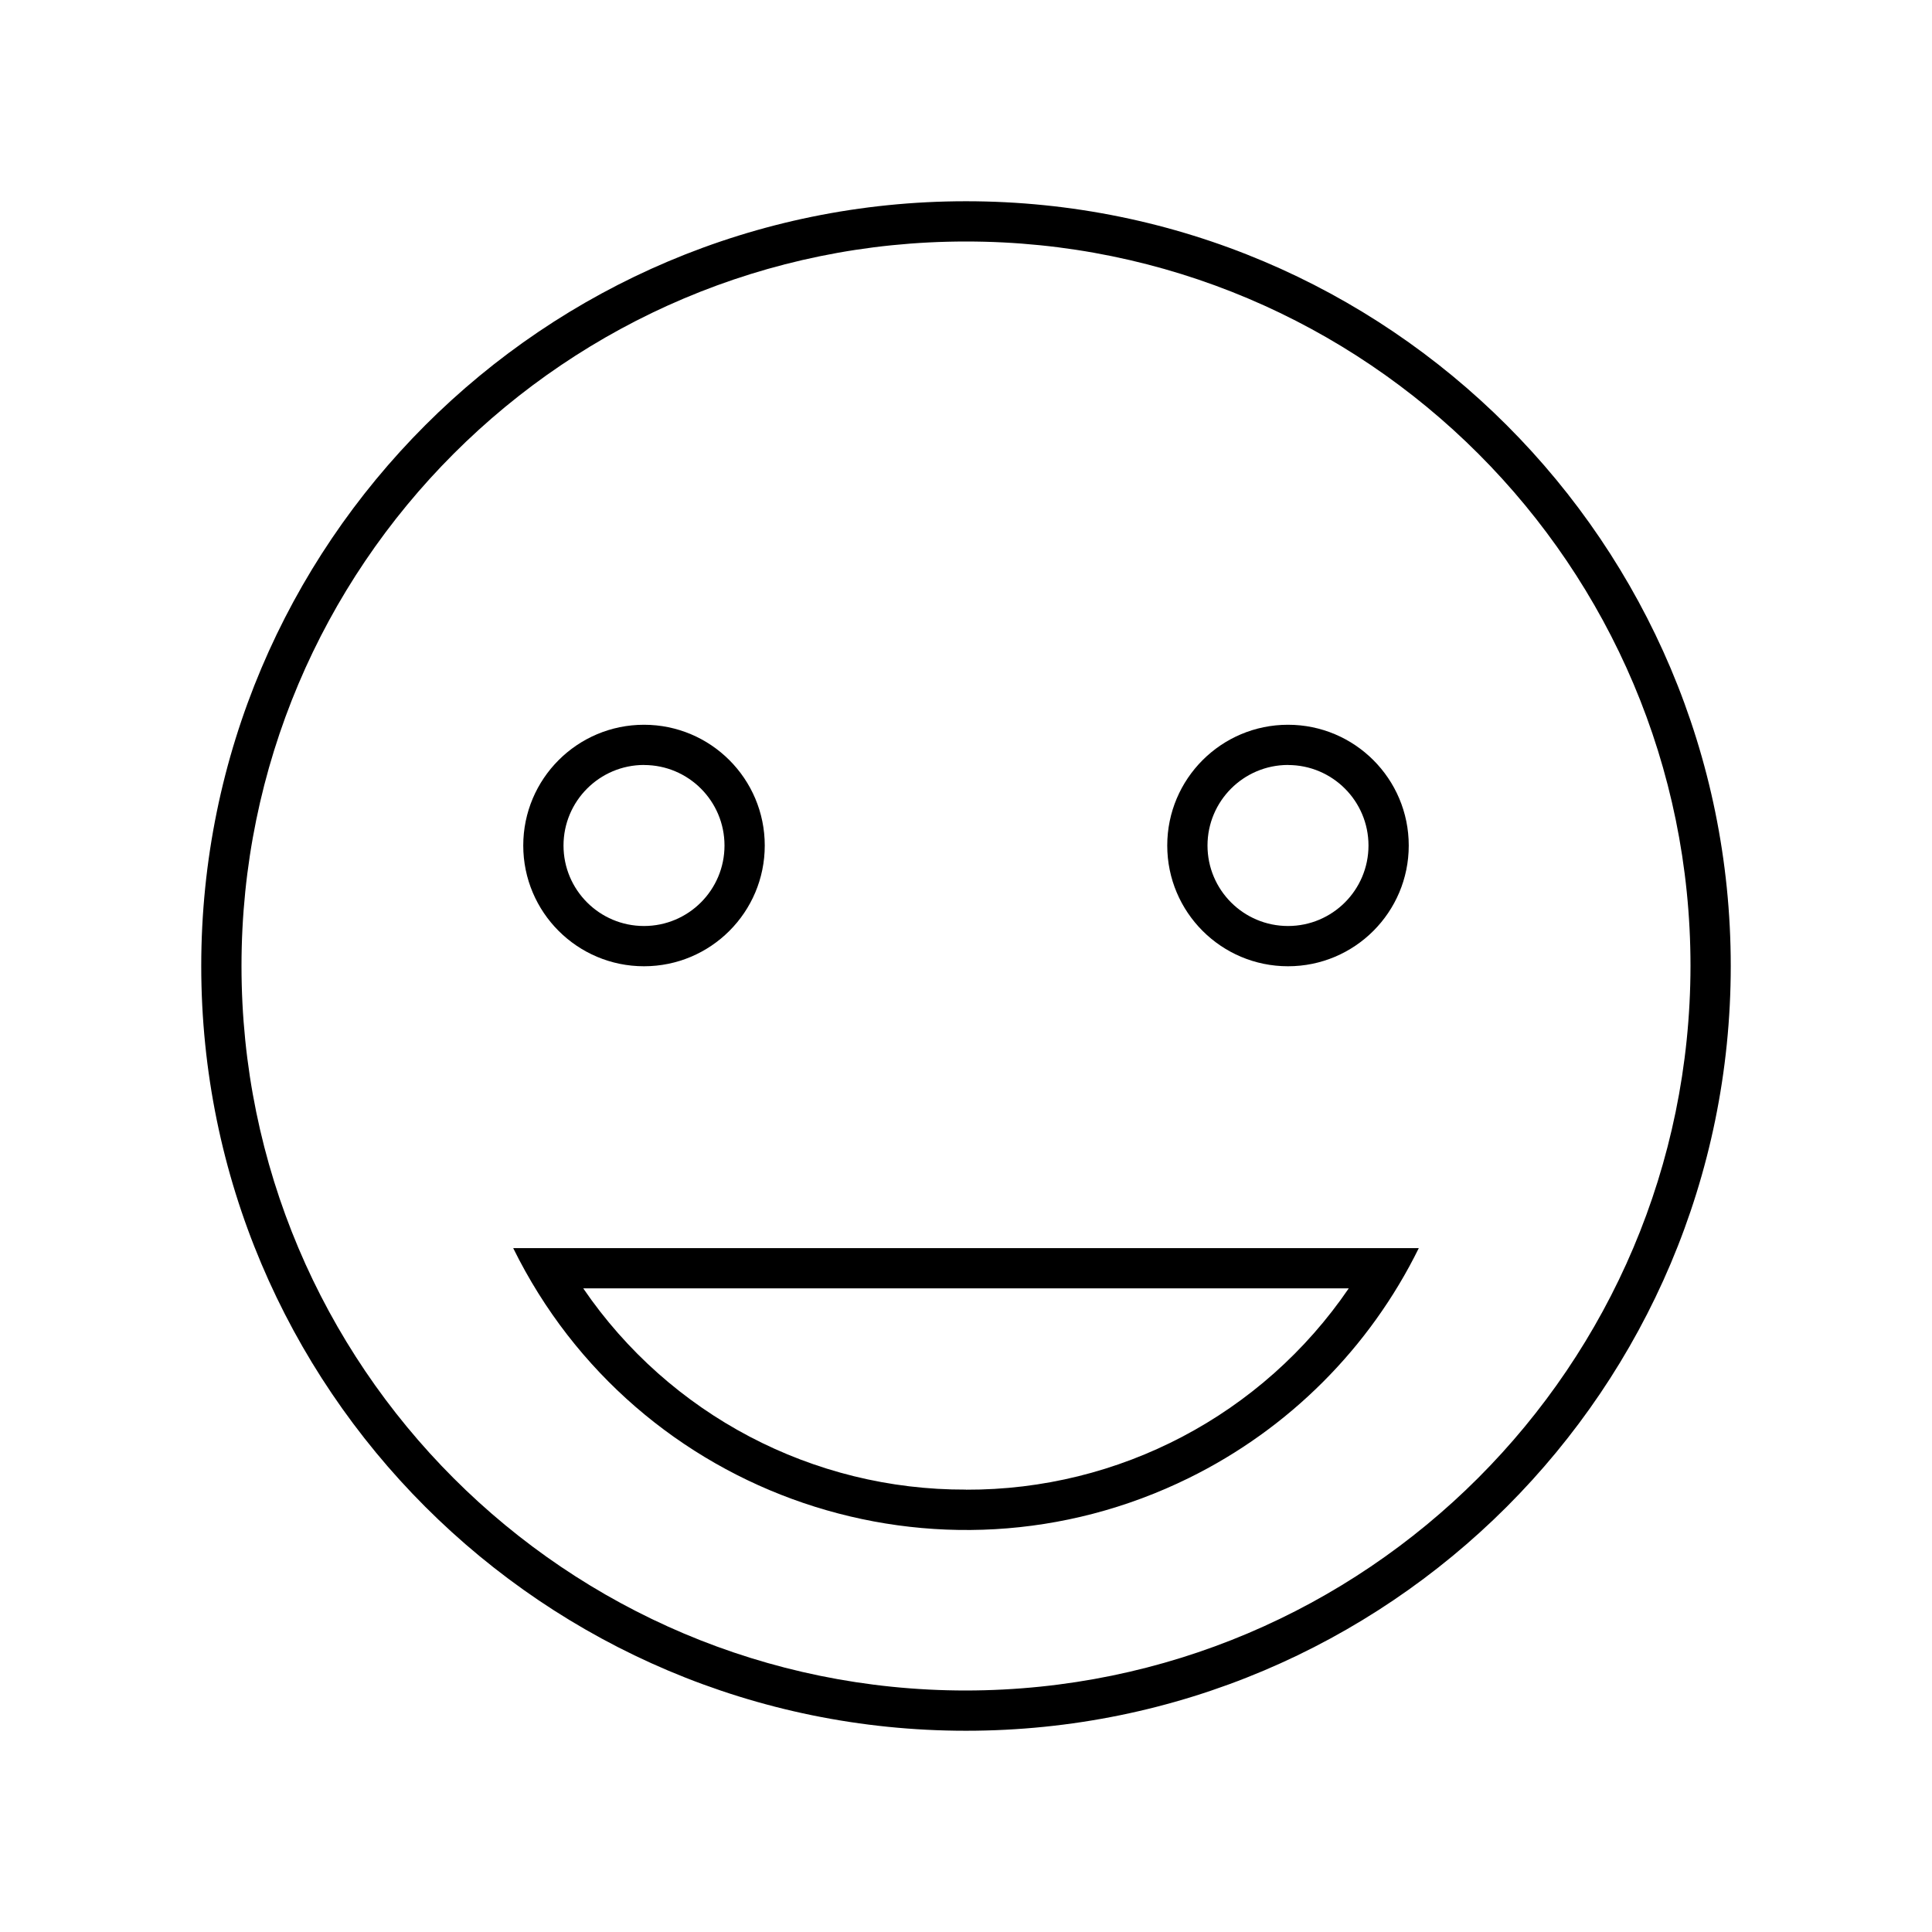
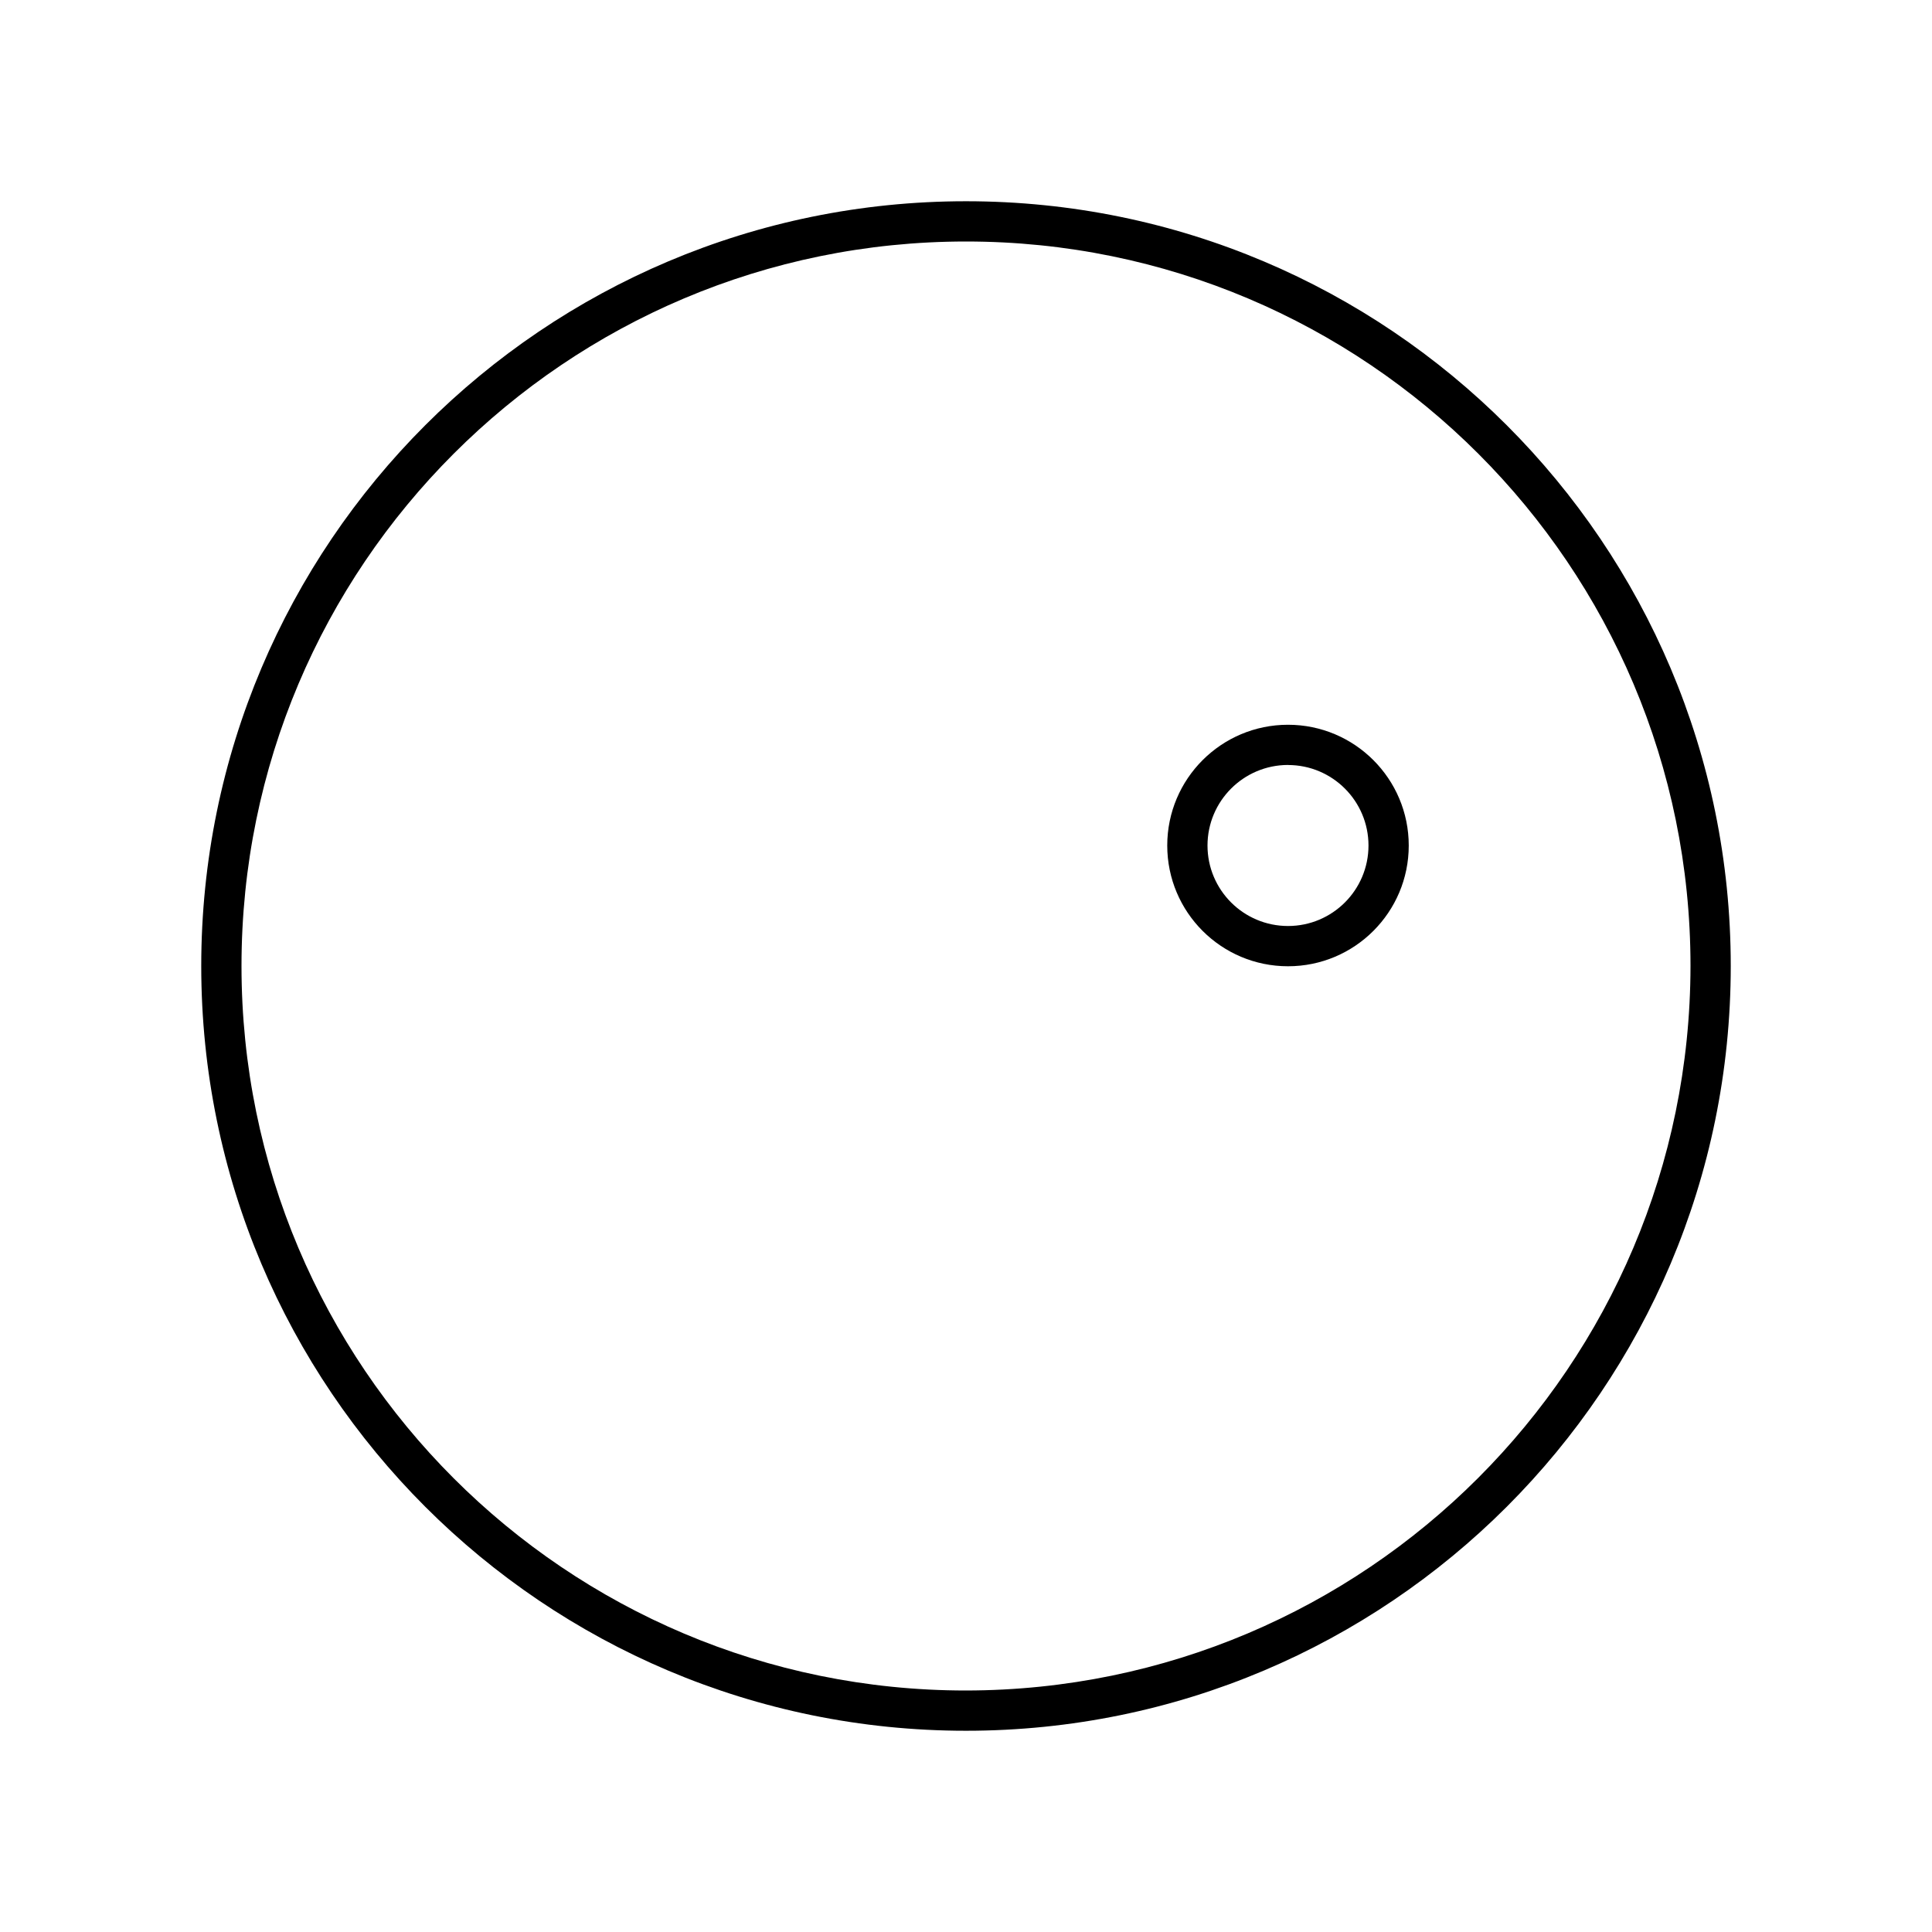
<svg xmlns="http://www.w3.org/2000/svg" width="67" height="67" xml:space="preserve" overflow="hidden">
  <g>
    <path d="M33.5 6.979C18.853 6.979 6.979 18.853 6.979 33.5 6.979 48.147 18.853 60.021 33.5 60.021 48.147 60.021 60.021 48.147 60.021 33.5 60.021 18.853 48.147 6.979 33.5 6.979ZM33.5 58.625C19.624 58.625 8.375 47.376 8.375 33.5 8.375 19.624 19.624 8.375 33.5 8.375 47.376 8.375 58.625 19.624 58.625 33.5 58.609 47.37 47.37 58.609 33.5 58.625Z" />
-     <path d="M22.333 33.509C24.646 33.509 26.521 31.634 26.521 29.322 26.521 27.009 24.646 25.134 22.333 25.134 20.021 25.134 18.146 27.009 18.146 29.322 18.146 31.634 20.021 33.509 22.333 33.509ZM22.333 26.53C23.875 26.53 25.125 27.78 25.125 29.322 25.125 30.863 23.875 32.113 22.333 32.113 20.792 32.113 19.542 30.863 19.542 29.322 19.543 27.78 20.792 26.53 22.333 26.528Z" />
    <path d="M44.667 33.509C46.979 33.509 48.854 31.634 48.854 29.322 48.854 27.009 46.979 25.134 44.667 25.134 42.354 25.134 40.479 27.009 40.479 29.322 40.479 31.634 42.354 33.509 44.667 33.509ZM44.667 26.53C46.208 26.53 47.458 27.78 47.458 29.322 47.458 30.863 46.208 32.113 44.667 32.113 43.125 32.113 41.875 30.863 41.875 29.322 41.876 27.78 43.125 26.53 44.667 26.528Z" />
-     <path d="M17.797 43.283C22.067 51.956 32.558 55.525 41.231 51.255 44.695 49.55 47.498 46.747 49.203 43.283L17.797 43.283ZM33.5 51.658C28.192 51.678 23.219 49.063 20.226 44.679L46.774 44.679C43.782 49.065 38.809 51.68 33.5 51.661Z" />
  </g>
</svg>